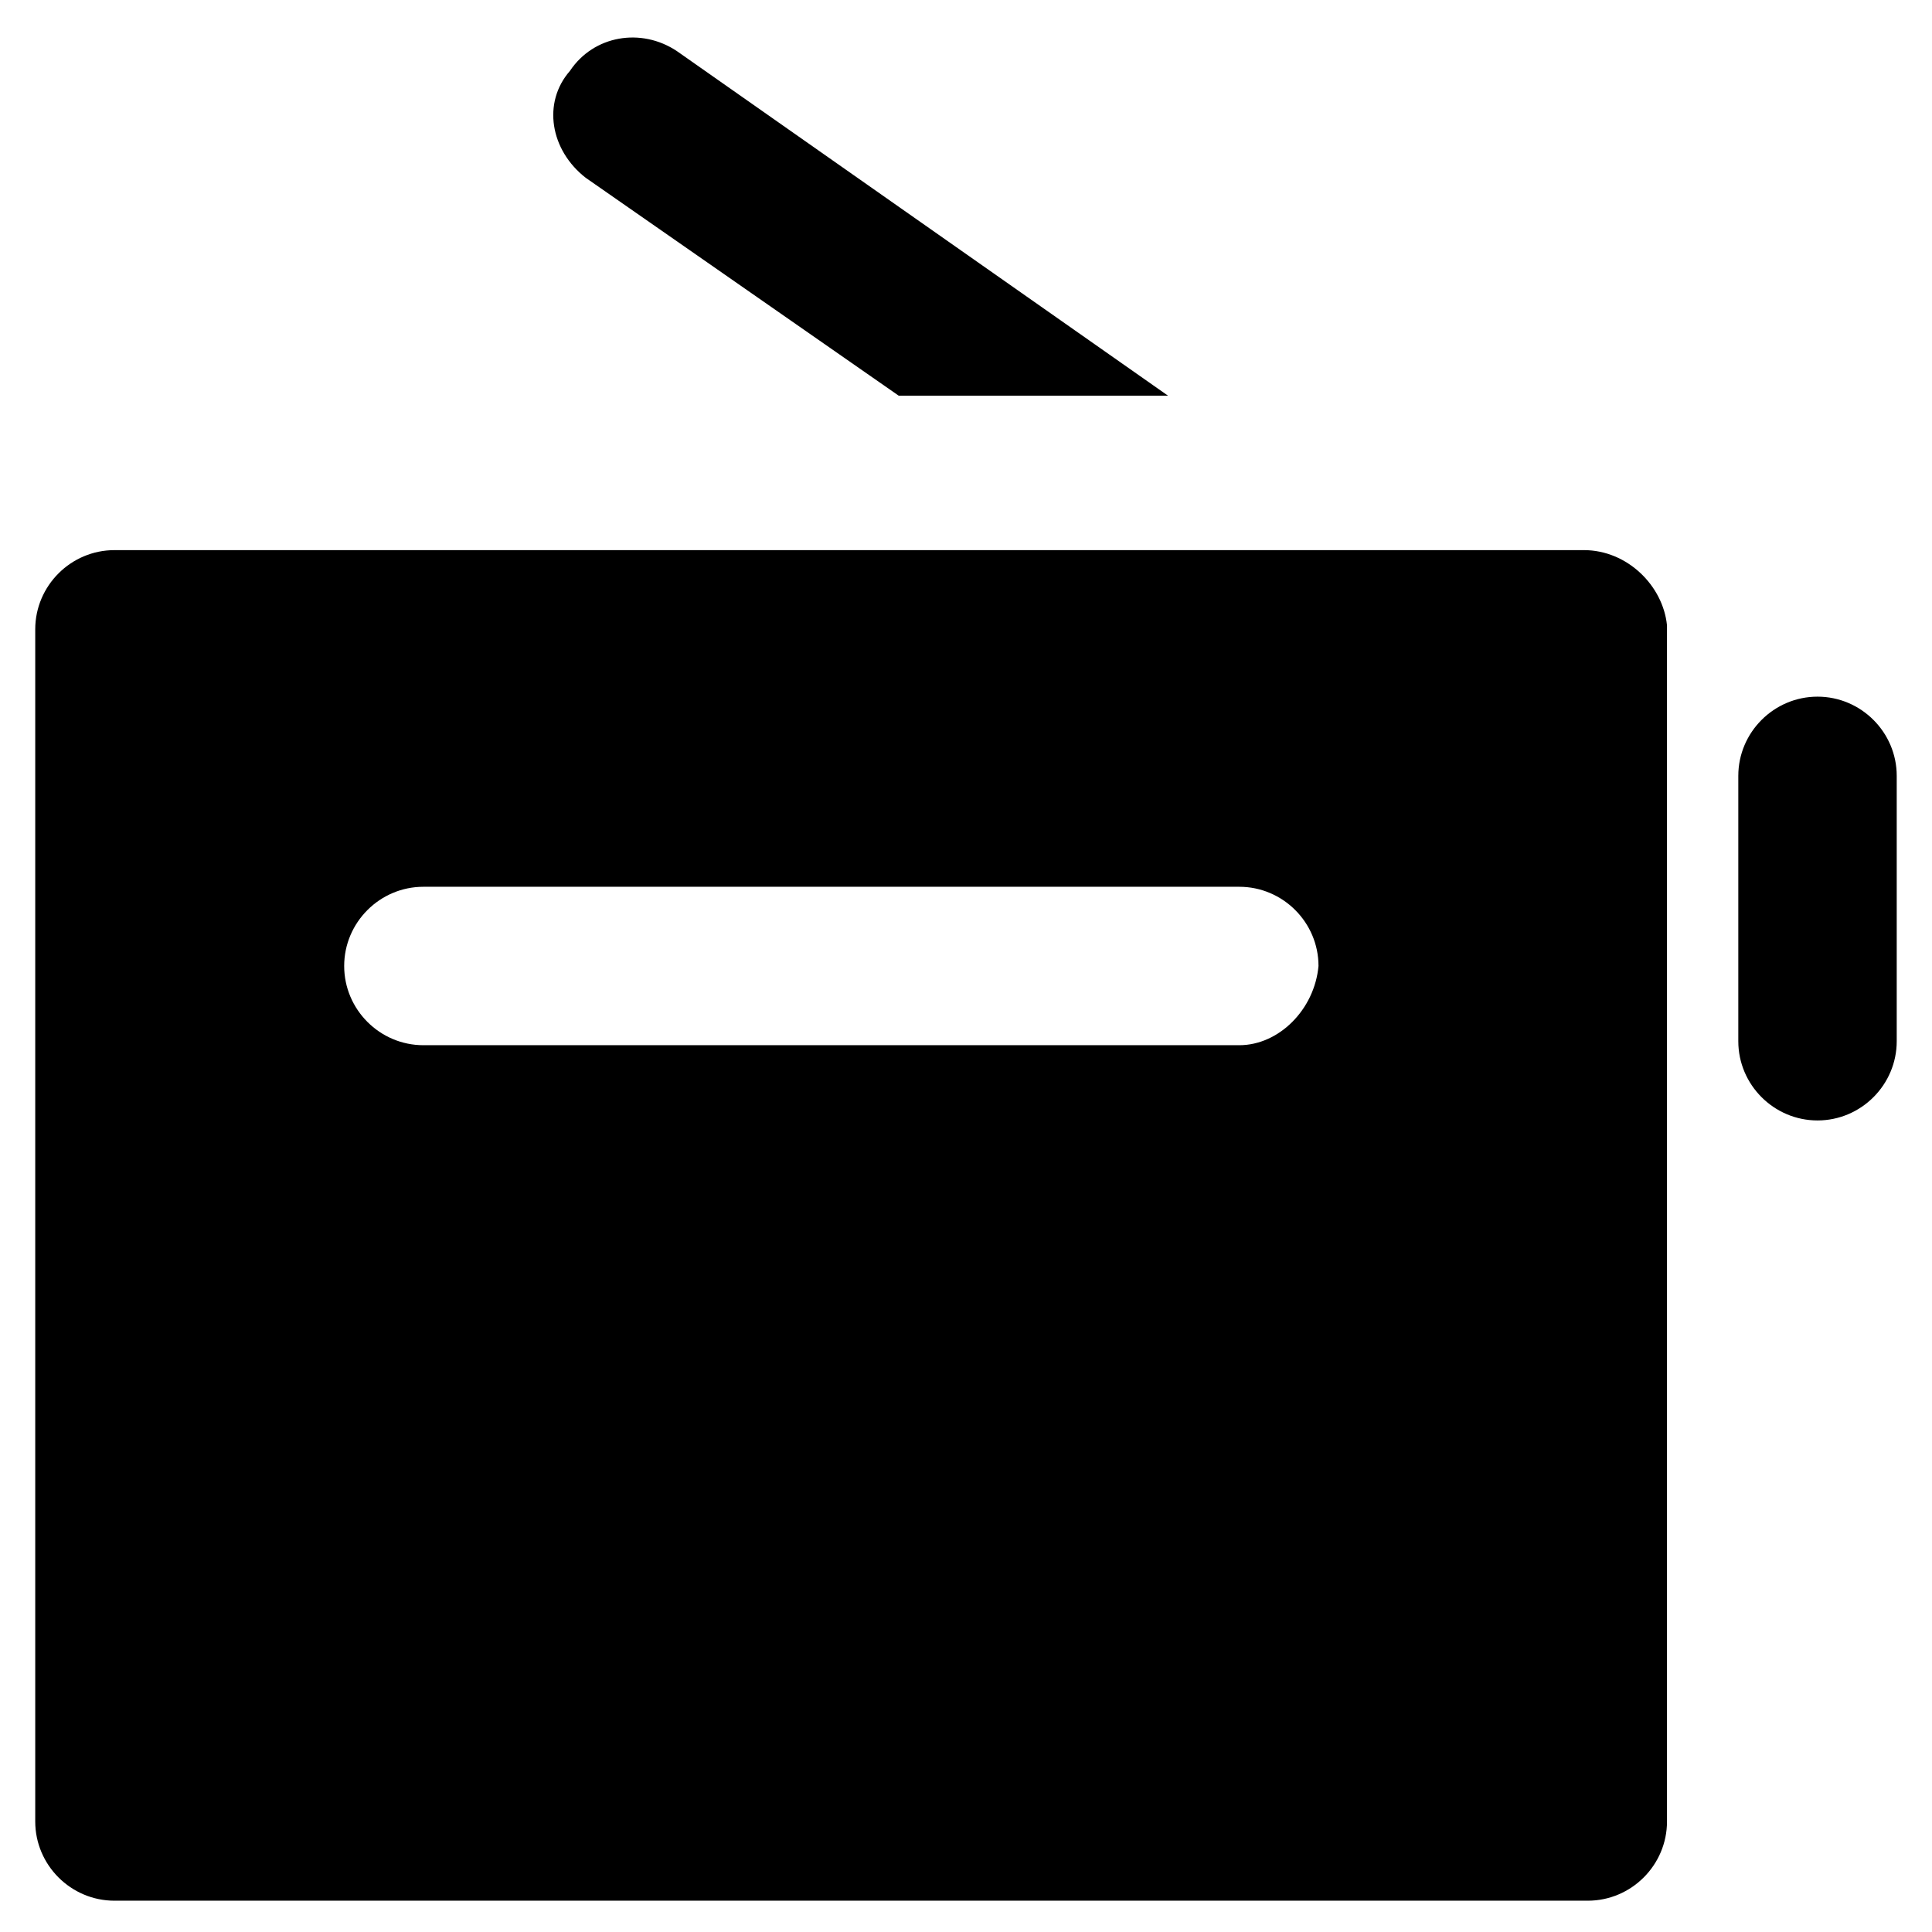
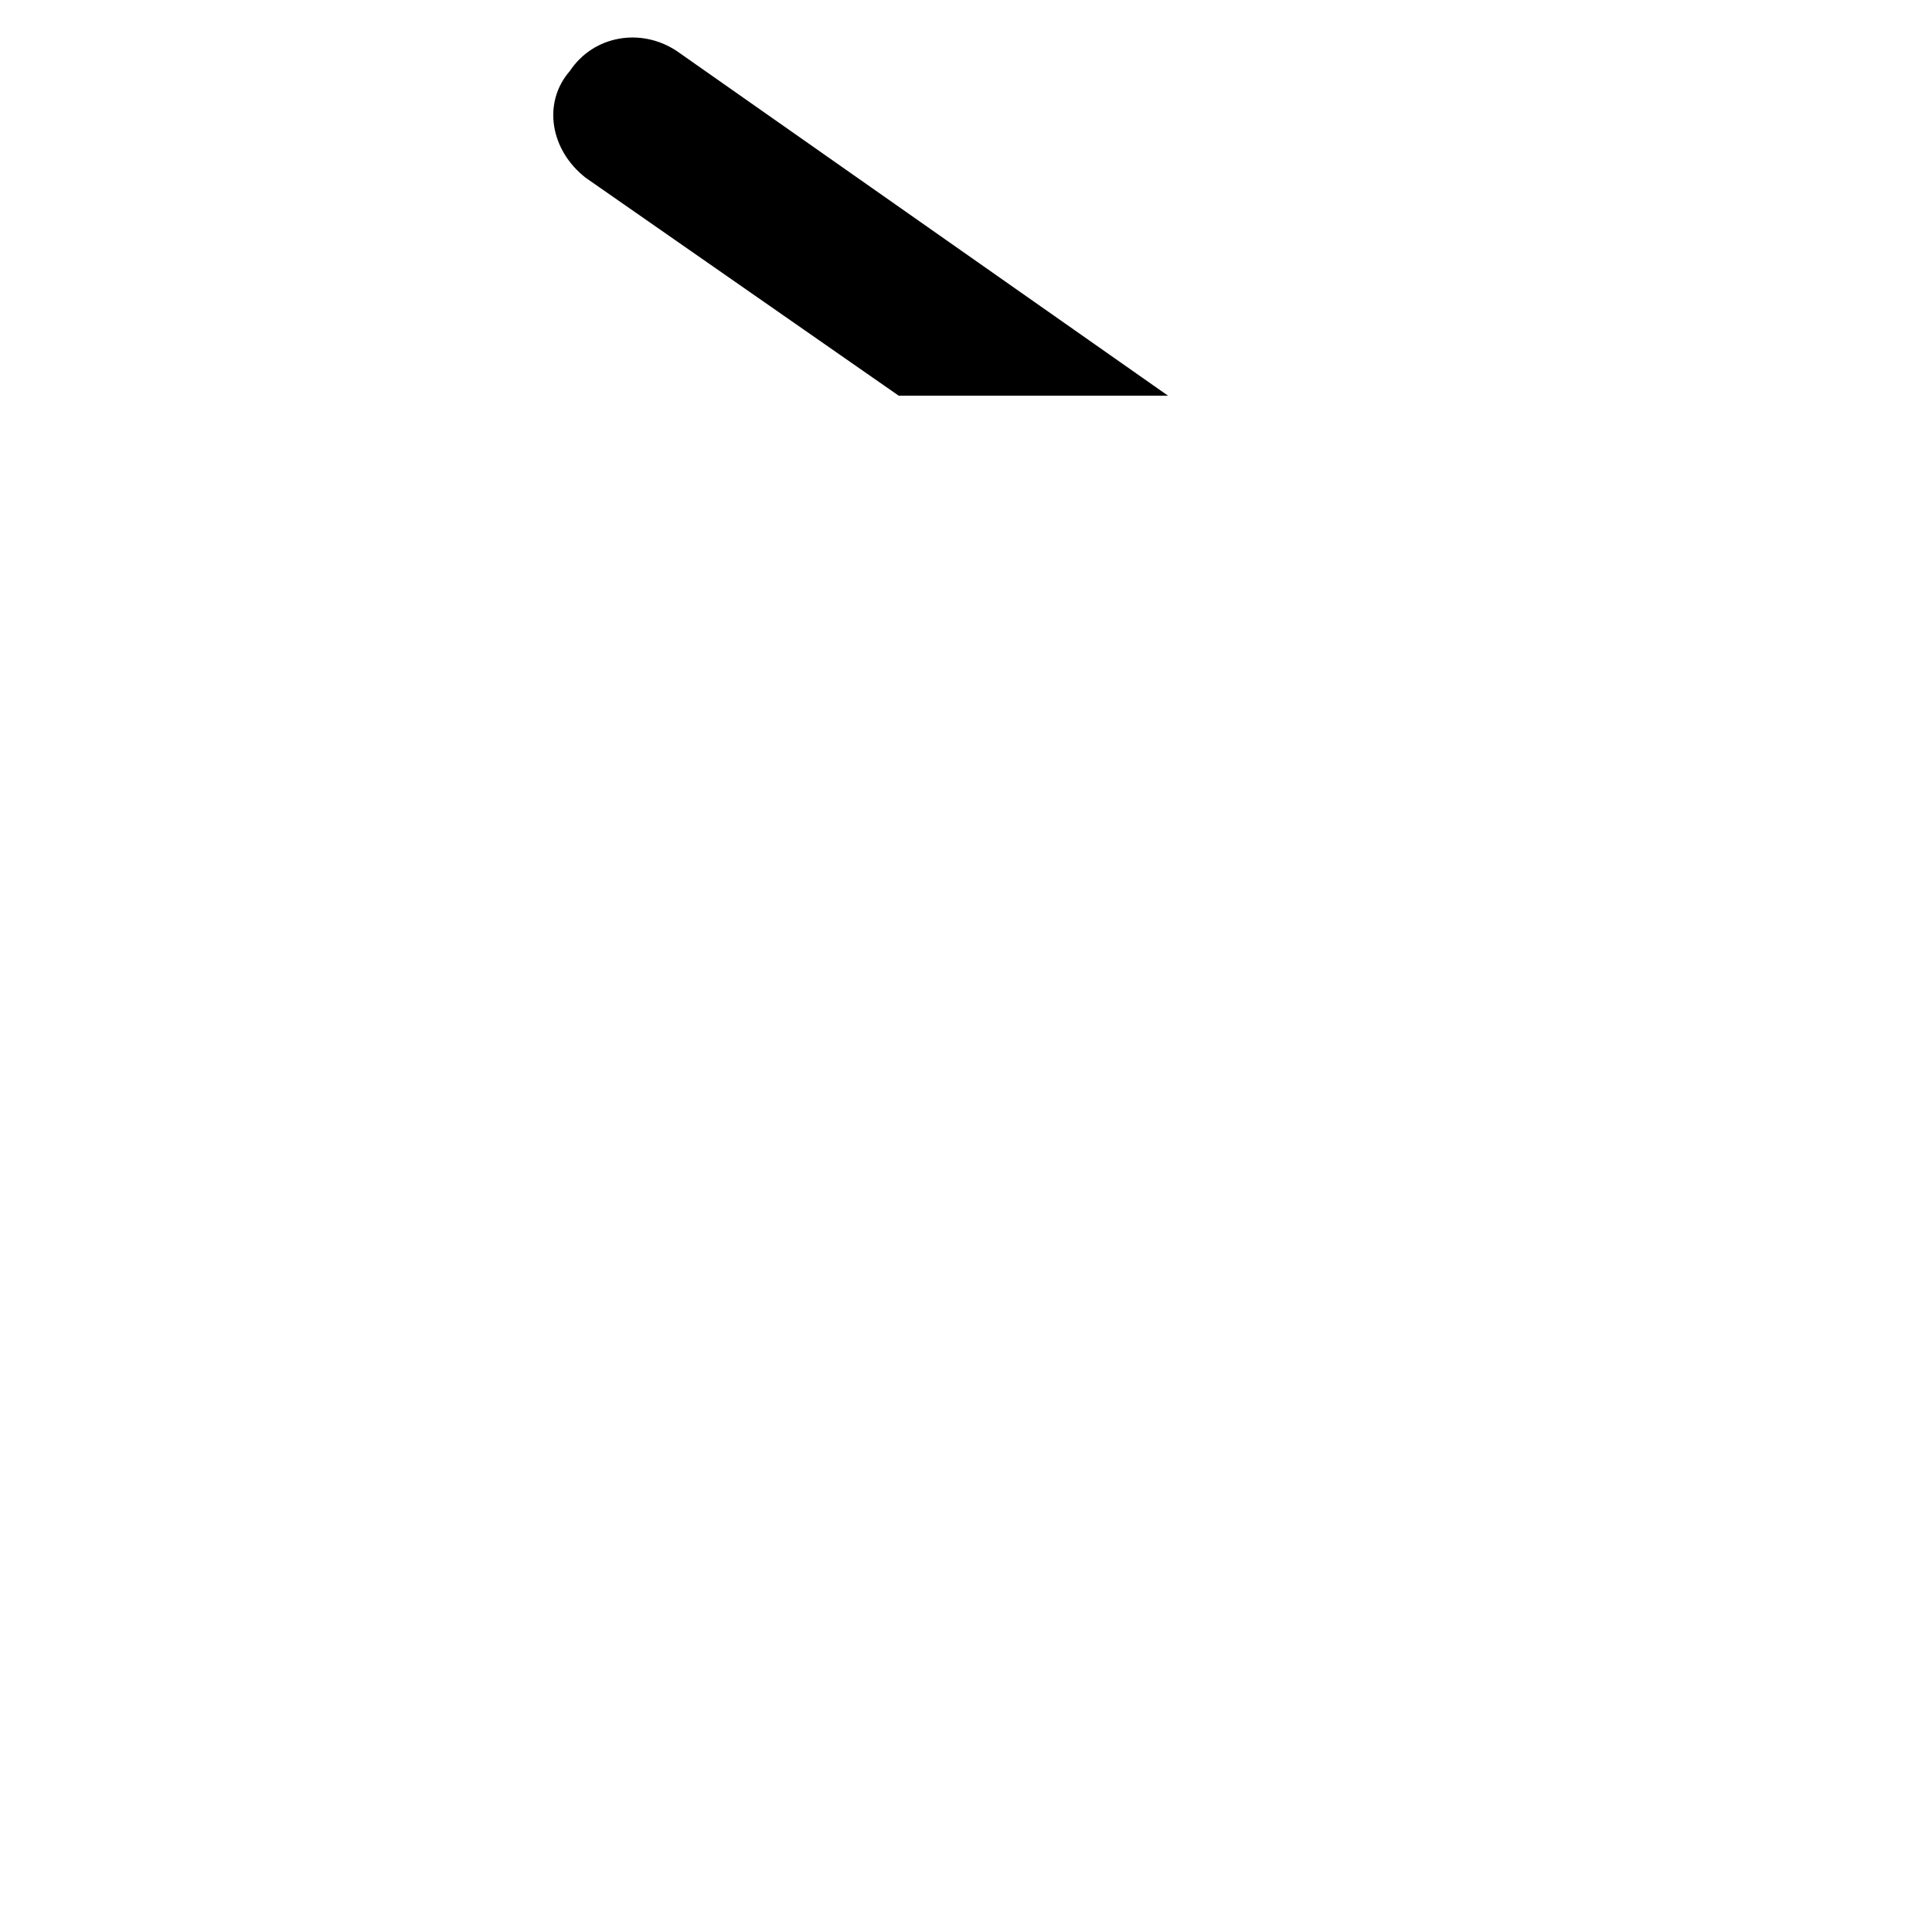
<svg xmlns="http://www.w3.org/2000/svg" fill="#000000" width="800px" height="800px" version="1.1" viewBox="144 144 512 512">
  <g>
-     <path d="m625.66 440.93c-11.547 0-20.992-9.445-20.992-20.992v-70.324c0-11.547 9.445-20.992 20.992-20.992 11.547 0 20.992 9.445 20.992 20.992v70.324c0 11.547-9.449 20.992-20.992 20.992z" />
-     <path d="m563.74 289.79h-389.41c-11.547 0-20.992 9.445-20.992 20.992v315.93c0 11.547 9.445 20.992 20.992 20.992h390.45c11.547 0 20.992-9.445 20.992-20.992v-316.98c-1.047-10.496-10.496-19.945-22.039-19.945zm-91.316 131.2h-216.22c-11.547 0-20.992-9.445-20.992-20.992s9.445-20.992 20.992-20.992h216.22c11.547 0 20.992 9.445 20.992 20.992-1.051 11.543-10.496 20.992-20.992 20.992z" />
    <path d="m299.24 191.13 82.918 57.727h71.371l-130.15-91.316c-9.445-6.297-22.043-4.199-28.34 5.246-7.348 8.398-5.25 20.996 4.199 28.344z" />
  </g>
</svg>